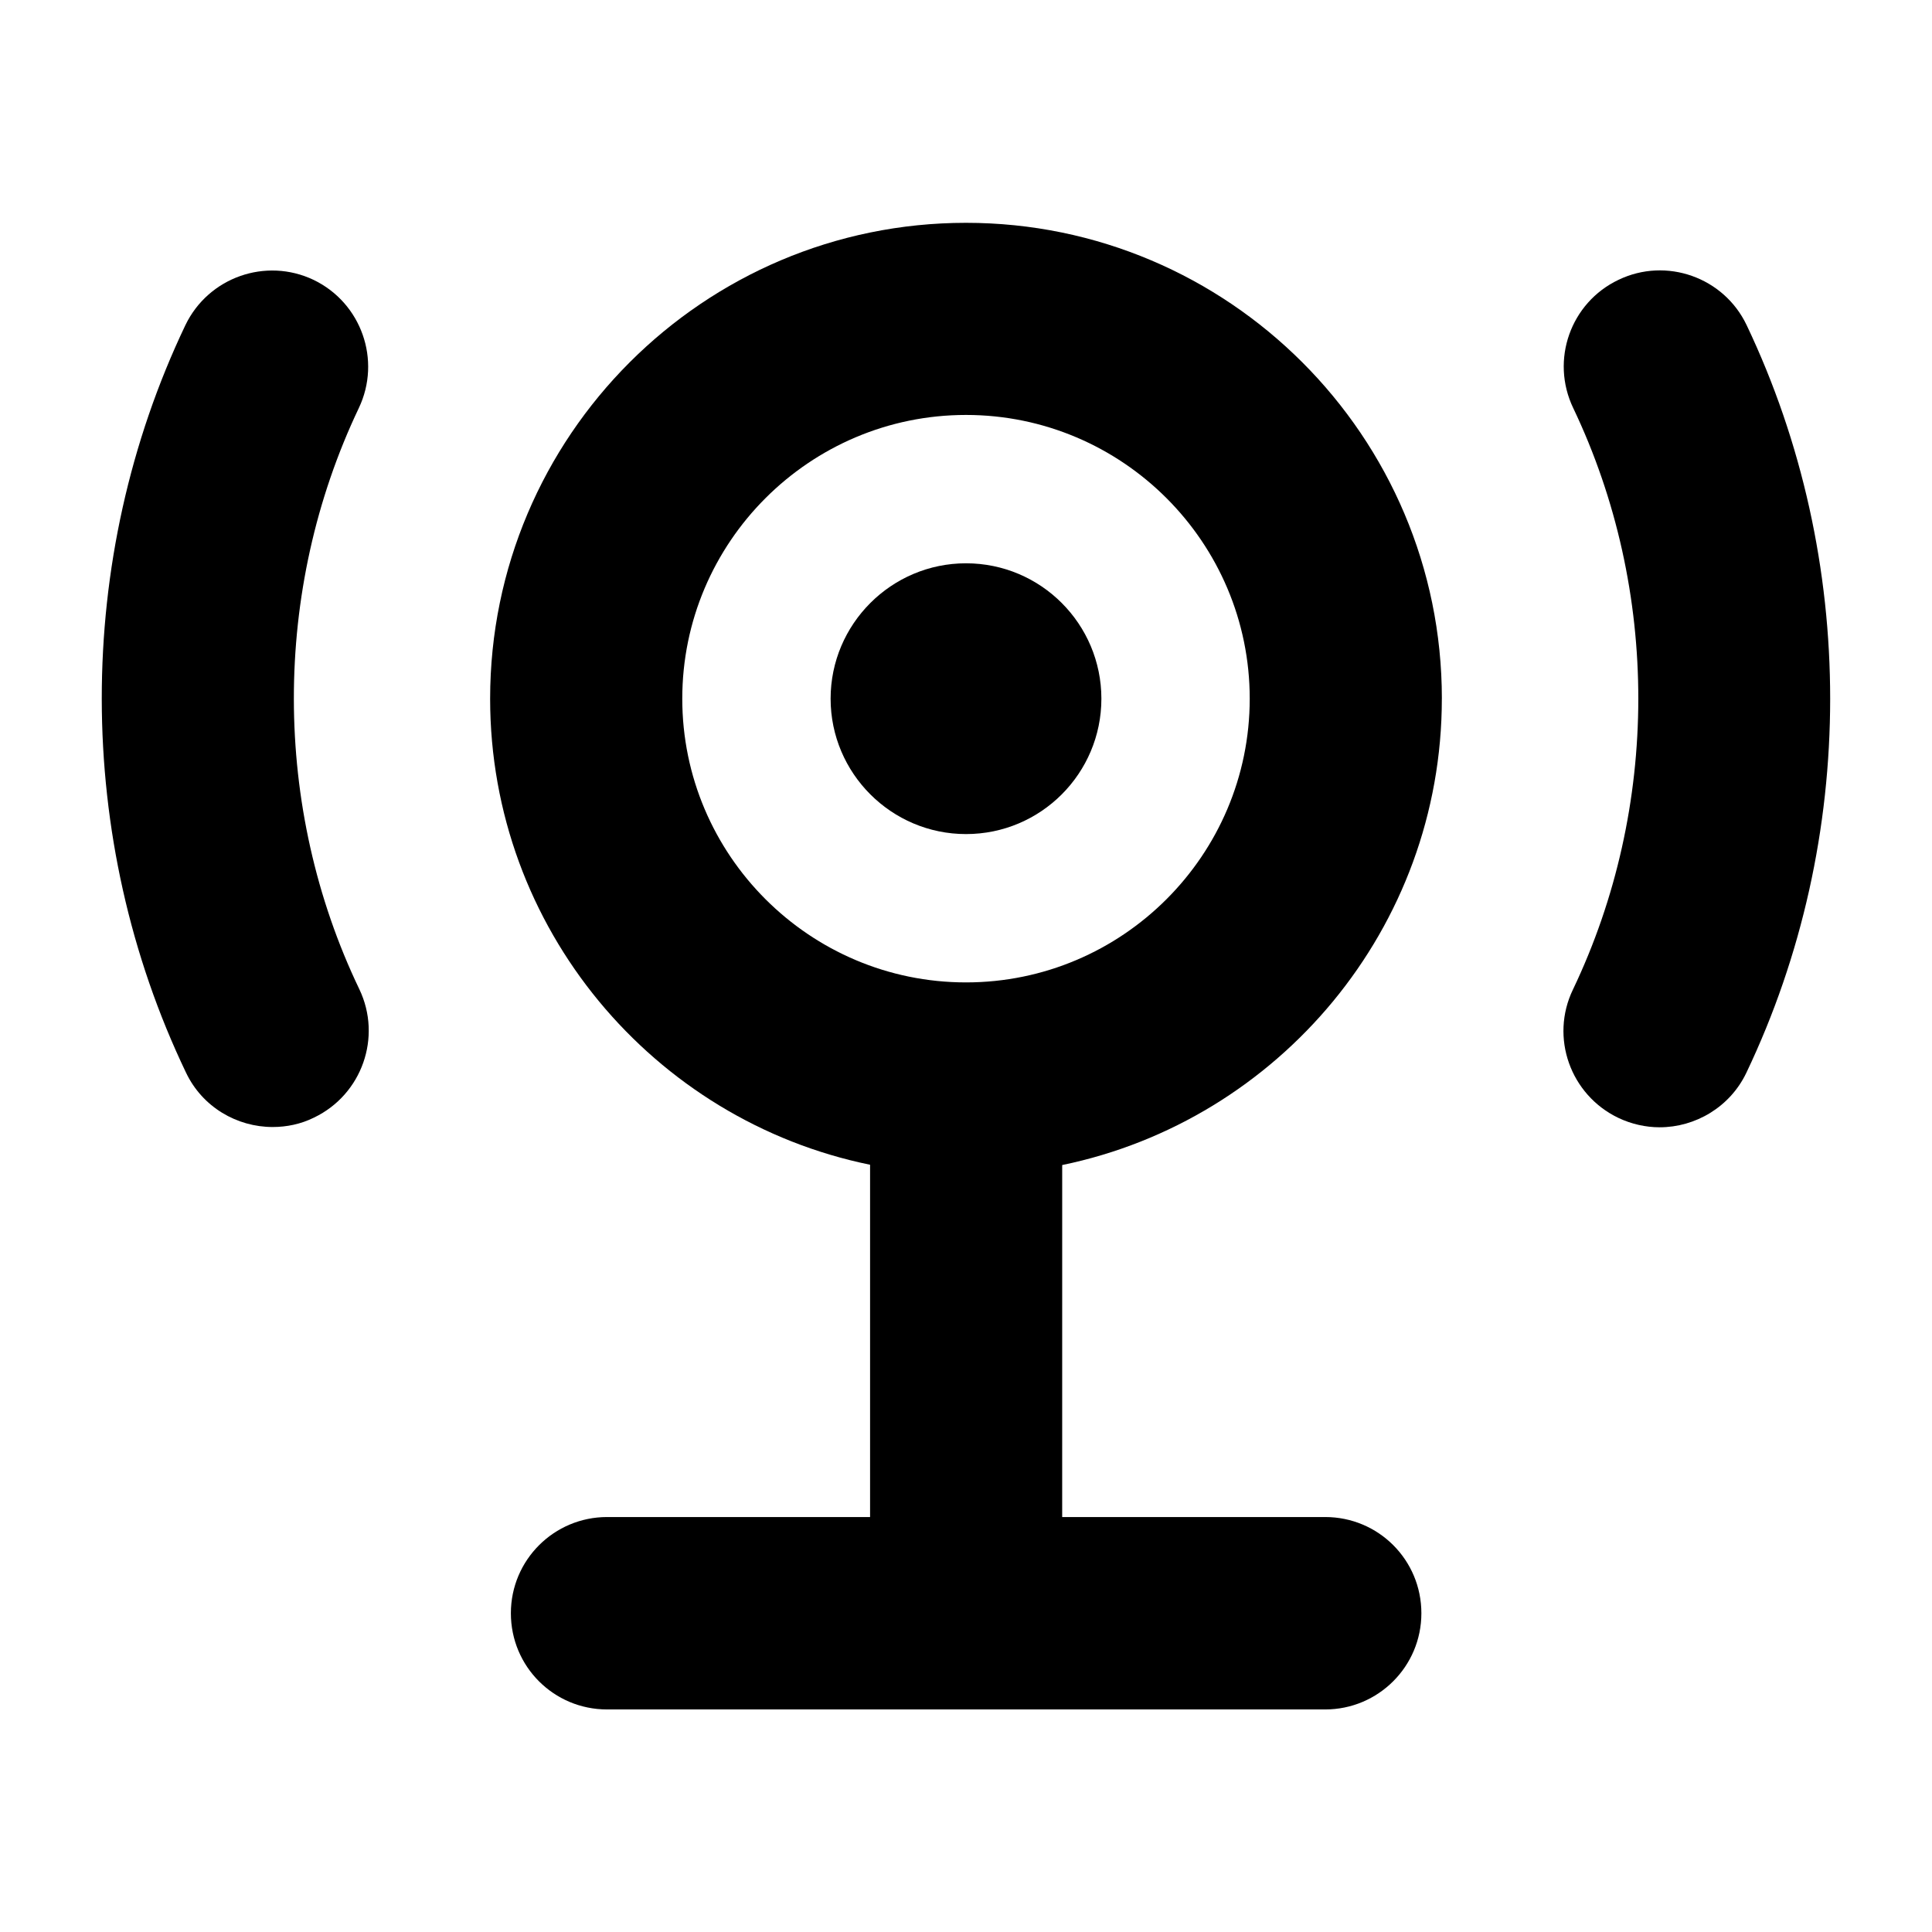
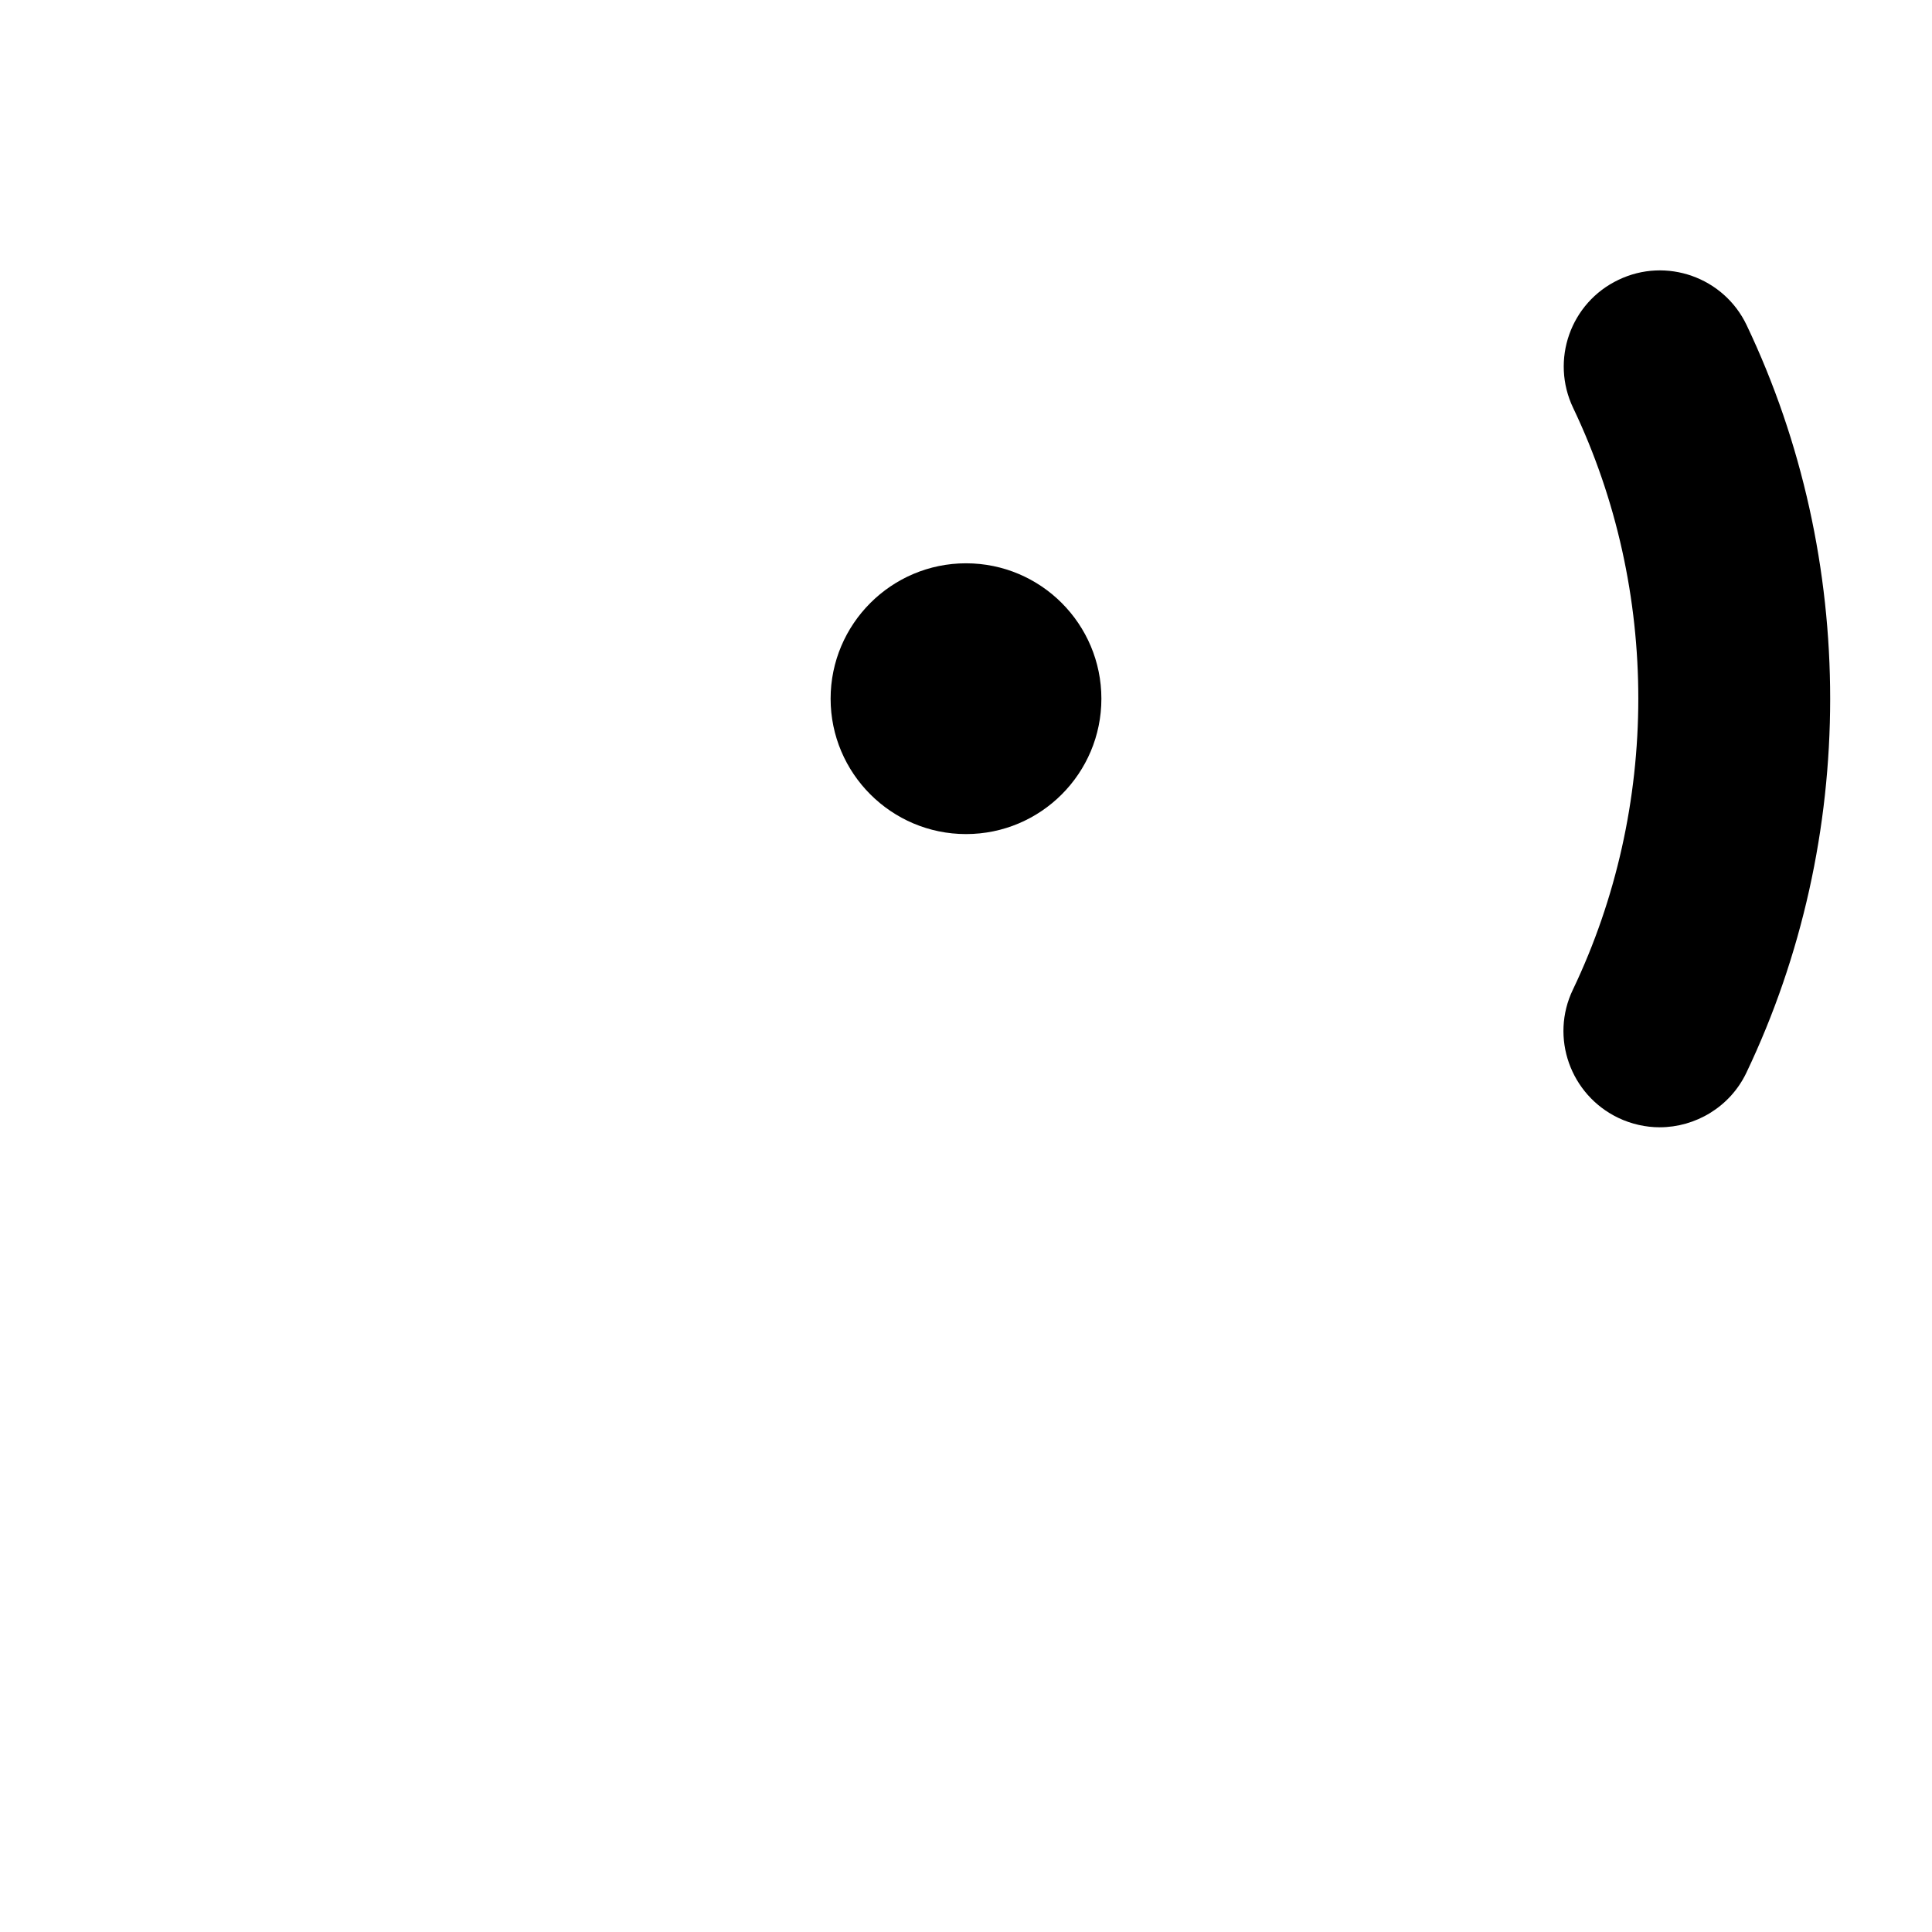
<svg xmlns="http://www.w3.org/2000/svg" fill="#000000" width="800px" height="800px" version="1.1" viewBox="144 144 512 512">
  <g>
-     <path d="m526.11 329.16c0-69.543-56.566-126.11-126.11-126.11s-126.11 56.562-126.11 126.11c0 60.84 43.281 111.75 100.69 123.51v93.359h-69.695c-14.047 0-25.496 11.375-25.496 25.496 0 14.121 11.375 25.496 25.496 25.496h190.3c14.047 0 25.496-11.375 25.496-25.496 0-14.121-11.375-25.496-25.496-25.496h-69.695l0.004-93.281c57.324-11.832 100.61-62.746 100.61-123.59zm-126.11 75.188c-41.449 0-75.191-33.738-75.191-75.191 0-41.449 33.738-75.191 75.191-75.191 41.449 0 75.191 33.738 75.191 75.191-0.004 41.453-33.742 75.191-75.191 75.191z" />
    <path d="m400 293.28c-19.77 0-35.879 16.105-35.879 35.879 0 19.77 16.105 35.879 35.879 35.879 19.848 0 35.879-16.105 35.879-35.879-0.004-19.77-16.035-35.879-35.879-35.879z" />
-     <path d="m239.09 252.14c6.031-12.672 0.688-27.863-11.984-33.969-12.672-6.031-27.863-0.688-33.969 11.984-29.621 62.062-29.543 136.11 0.152 198.09 4.352 9.16 13.512 14.426 22.977 14.426 3.664 0 7.481-0.762 10.992-2.519 12.672-6.106 18.016-21.297 11.984-33.969-23.129-48.164-23.129-105.8-0.152-154.04z" />
    <path d="m606.87 230.15c-6.031-12.672-21.297-18.09-33.969-11.984-12.672 6.031-18.09 21.223-11.984 33.969 23.055 48.32 22.977 105.88-0.078 154.12-6.106 12.672-0.688 27.863 11.984 33.969 3.512 1.68 7.328 2.519 10.992 2.519 9.465 0 18.625-5.344 22.977-14.426 29.617-62.062 29.617-136.11 0.078-198.17z" />
  </g>
</svg>